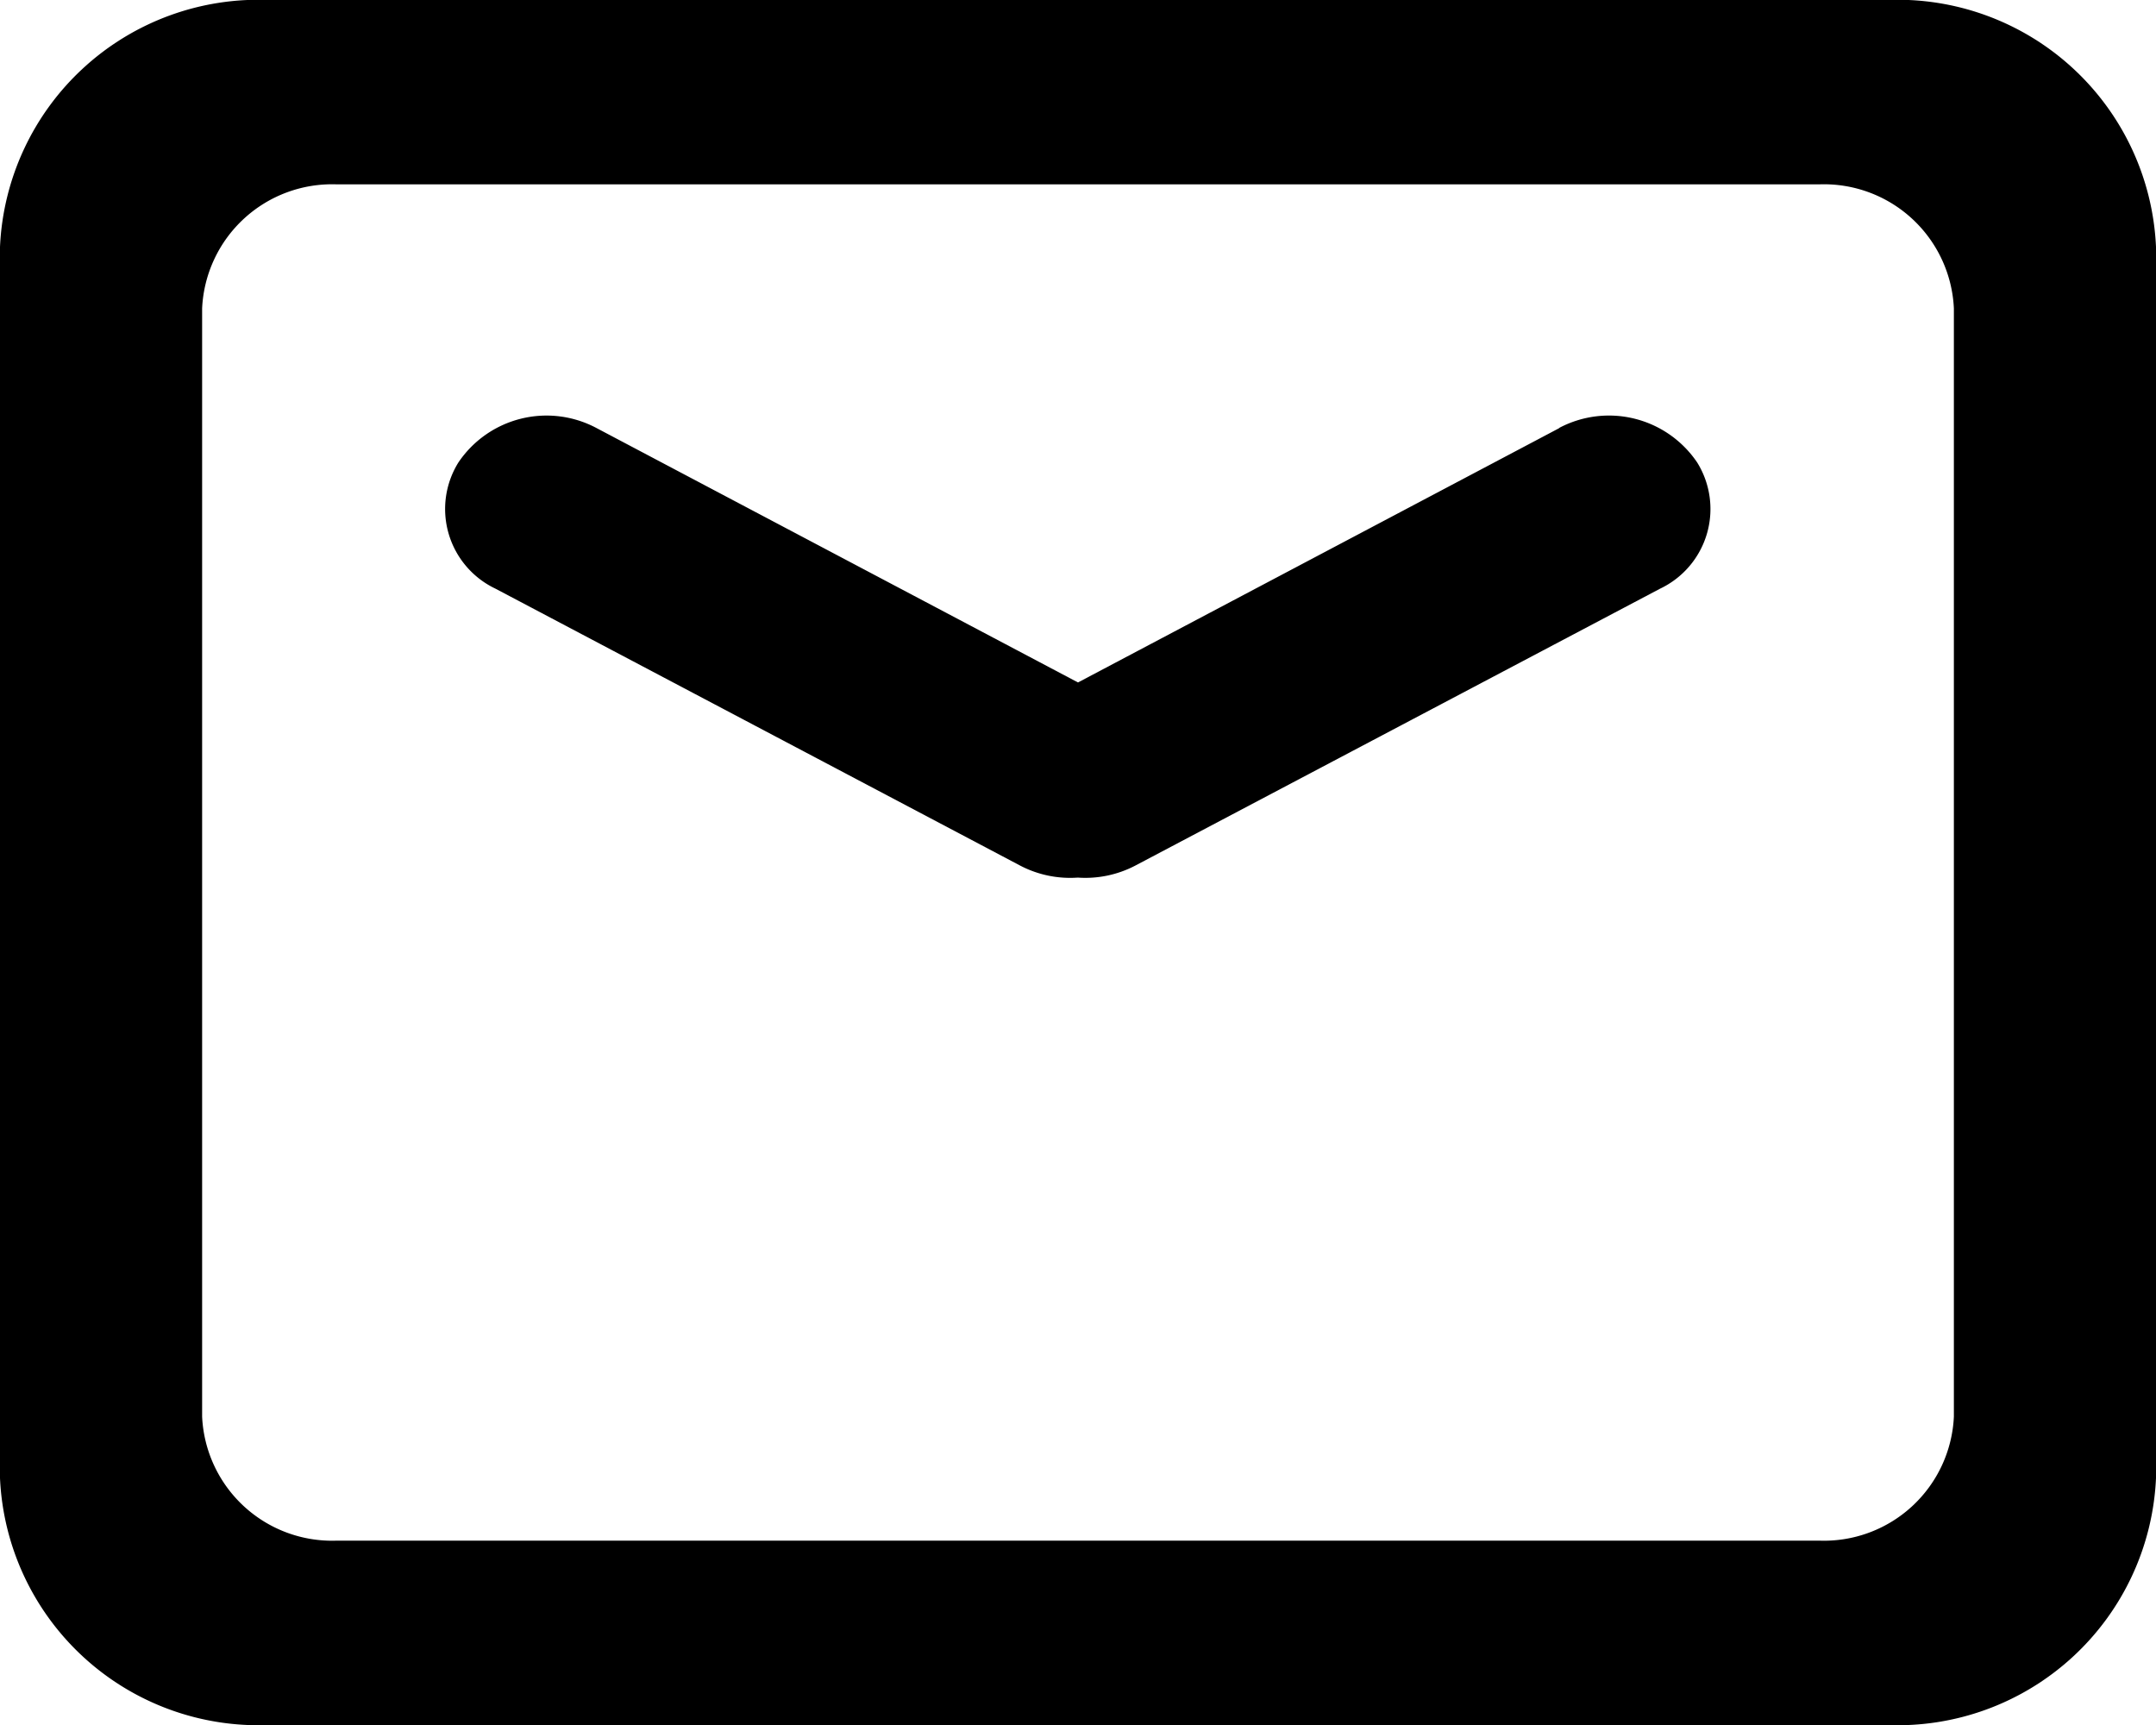
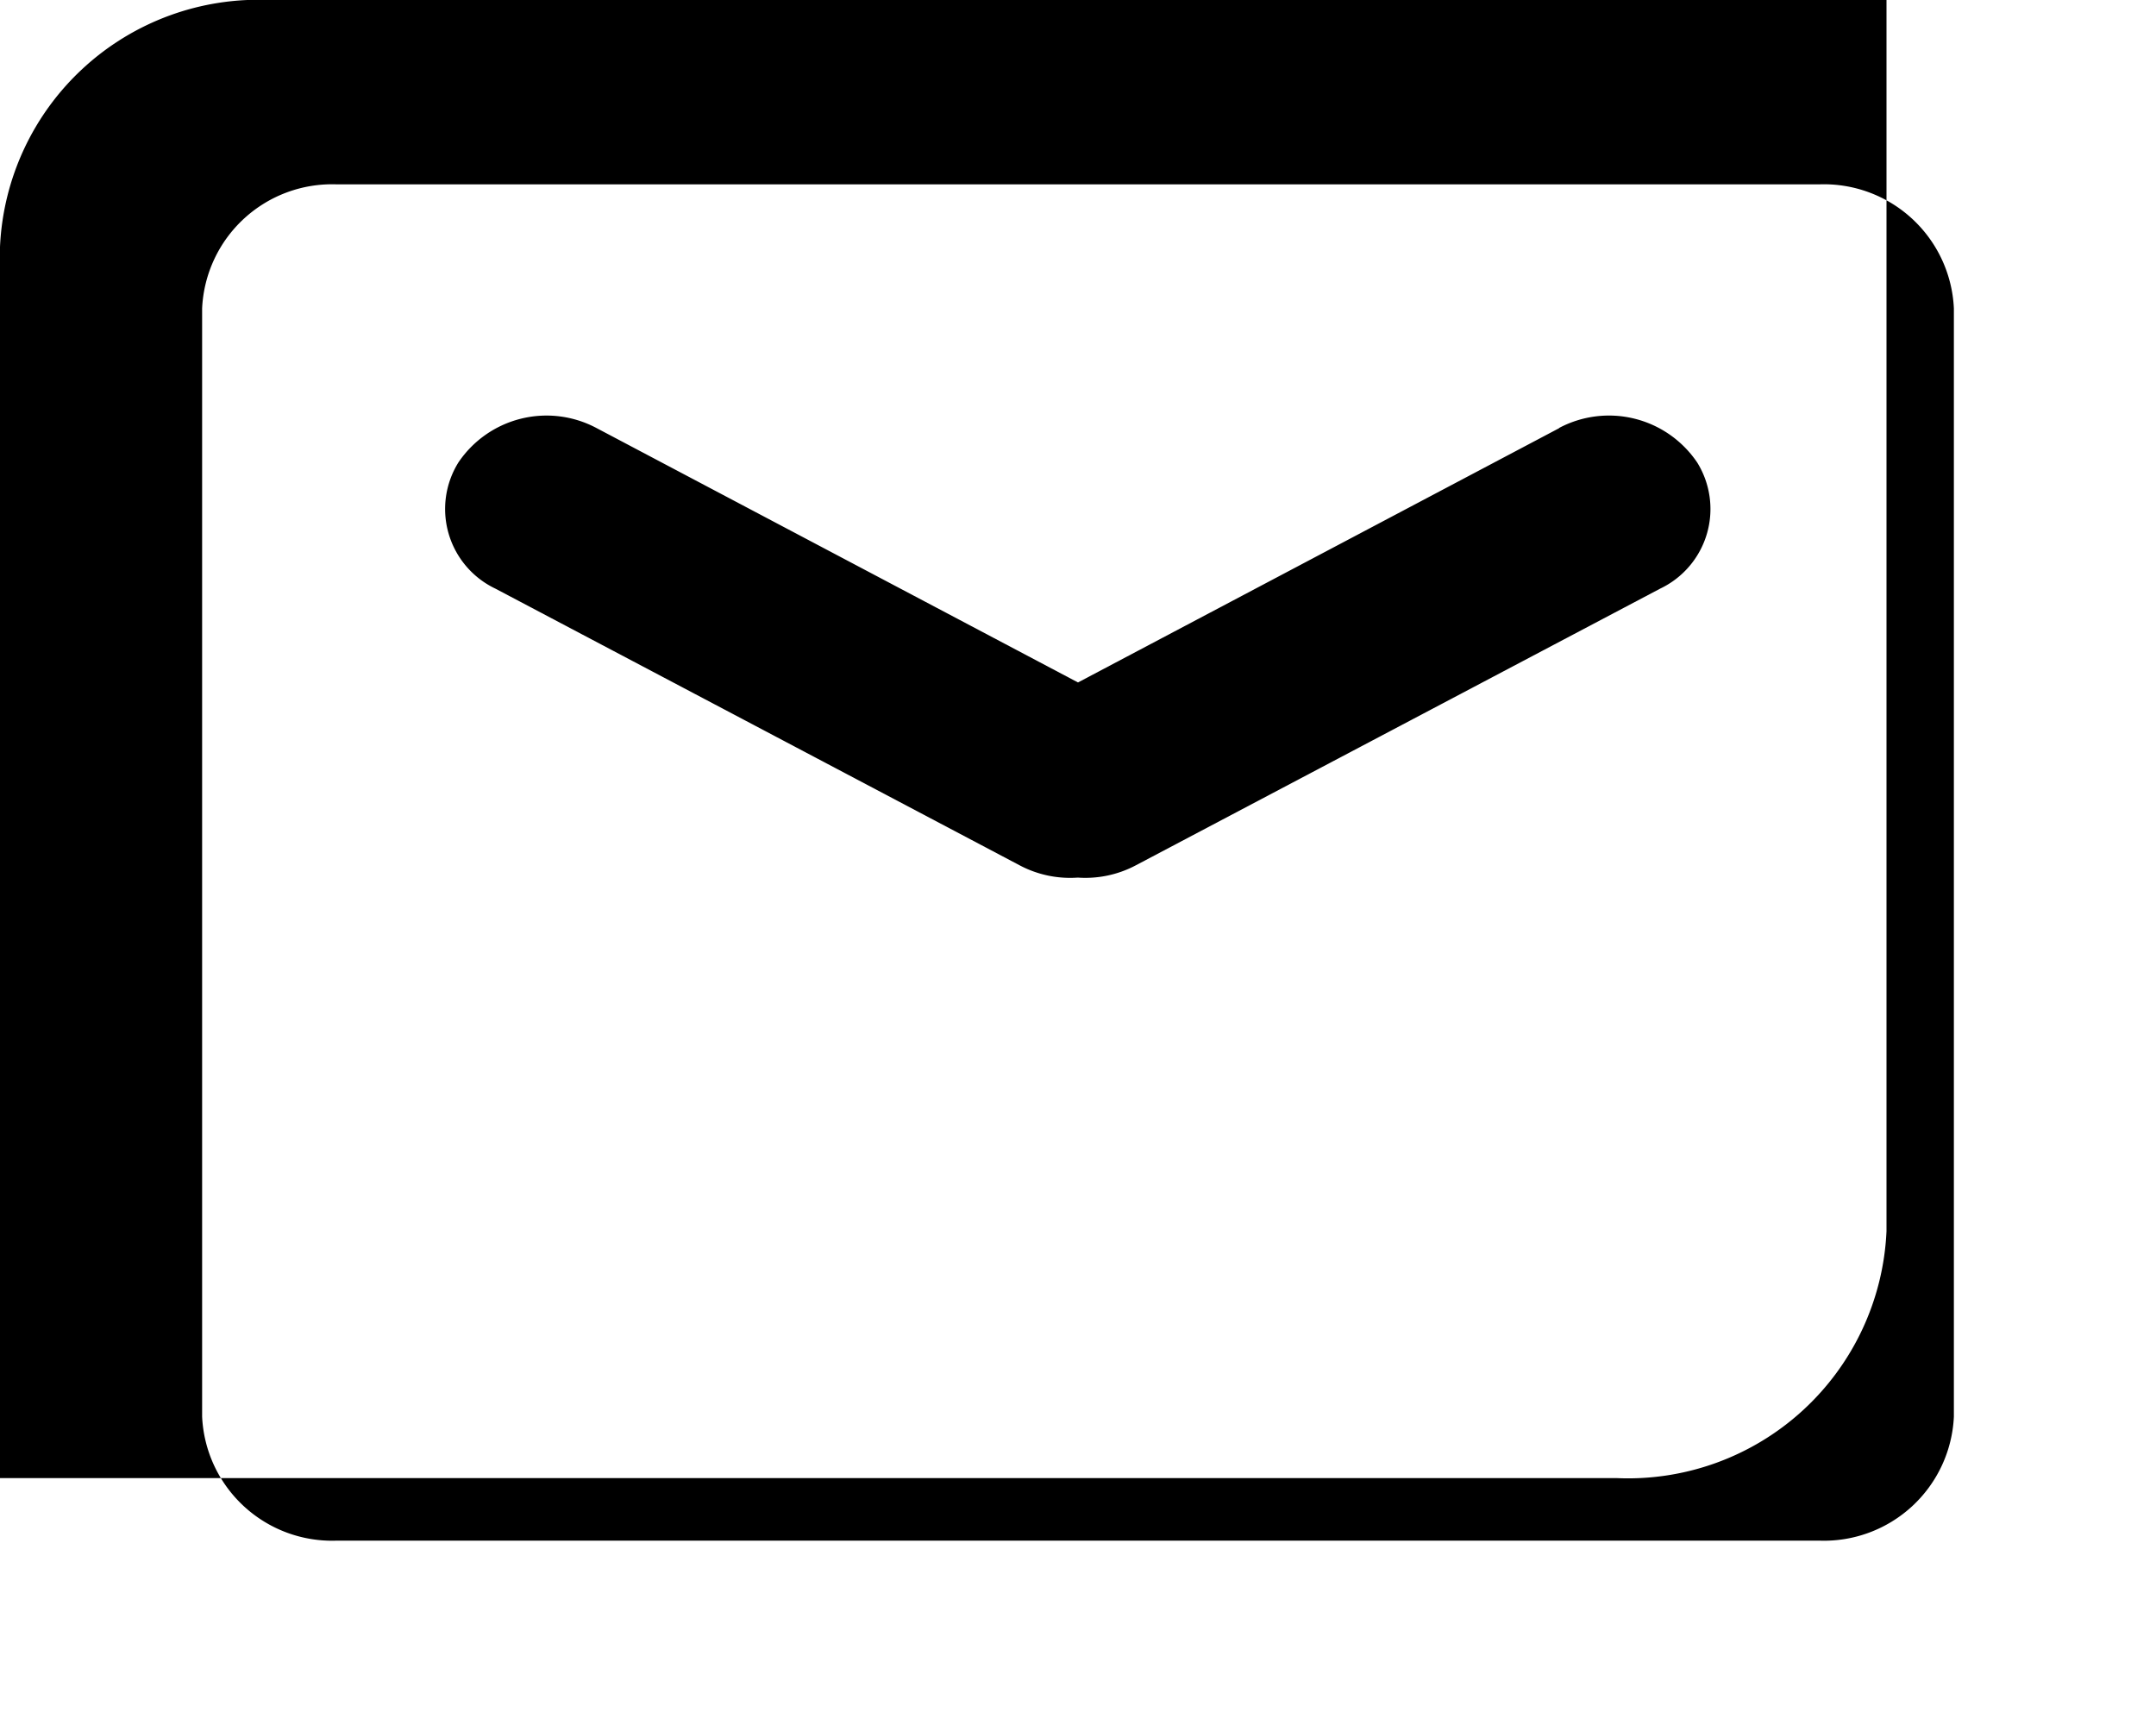
<svg xmlns="http://www.w3.org/2000/svg" width="20" height="16" viewBox="0 0 20 16">
  <defs>
    <style>
      .cls-1 {
        fill-rule: evenodd;
      }
    </style>
  </defs>
-   <path id="emaicim1" class="cls-1" d="M463.5,2177h-15a2.4,2.4,0,0,0-2.5,2.29v11.42a2.4,2.4,0,0,0,2.5,2.29h15a2.4,2.4,0,0,0,2.5-2.29v-11.42a2.4,2.4,0,0,0-2.5-2.29h0Zm0.625,13.14a1.207,1.207,0,0,1-1.25,1.15h-13.75a1.207,1.207,0,0,1-1.25-1.15v-10.28a1.207,1.207,0,0,1,1.25-1.15h13.75a1.207,1.207,0,0,1,1.25,1.15v10.28Zm-3.659-9.17L456,2183.33l-4.467-2.36a0.986,0.986,0,0,0-1.281.32,0.818,0.818,0,0,0,.344,1.17l4.87,2.57a1,1,0,0,0,.532.11h0a1,1,0,0,0,.531-0.11l4.871-2.57a0.818,0.818,0,0,0,.344-1.17,0.987,0.987,0,0,0-1.282-.32h0Zm0,0" transform="translate(-446 -2177)" />
+   <path id="emaicim1" class="cls-1" d="M463.5,2177h-15a2.4,2.4,0,0,0-2.5,2.29v11.42h15a2.4,2.4,0,0,0,2.5-2.29v-11.42a2.4,2.4,0,0,0-2.5-2.29h0Zm0.625,13.14a1.207,1.207,0,0,1-1.25,1.15h-13.75a1.207,1.207,0,0,1-1.25-1.15v-10.28a1.207,1.207,0,0,1,1.25-1.15h13.75a1.207,1.207,0,0,1,1.25,1.15v10.28Zm-3.659-9.17L456,2183.33l-4.467-2.36a0.986,0.986,0,0,0-1.281.32,0.818,0.818,0,0,0,.344,1.17l4.87,2.57a1,1,0,0,0,.532.11h0a1,1,0,0,0,.531-0.11l4.871-2.57a0.818,0.818,0,0,0,.344-1.17,0.987,0.987,0,0,0-1.282-.32h0Zm0,0" transform="translate(-446 -2177)" />
</svg>